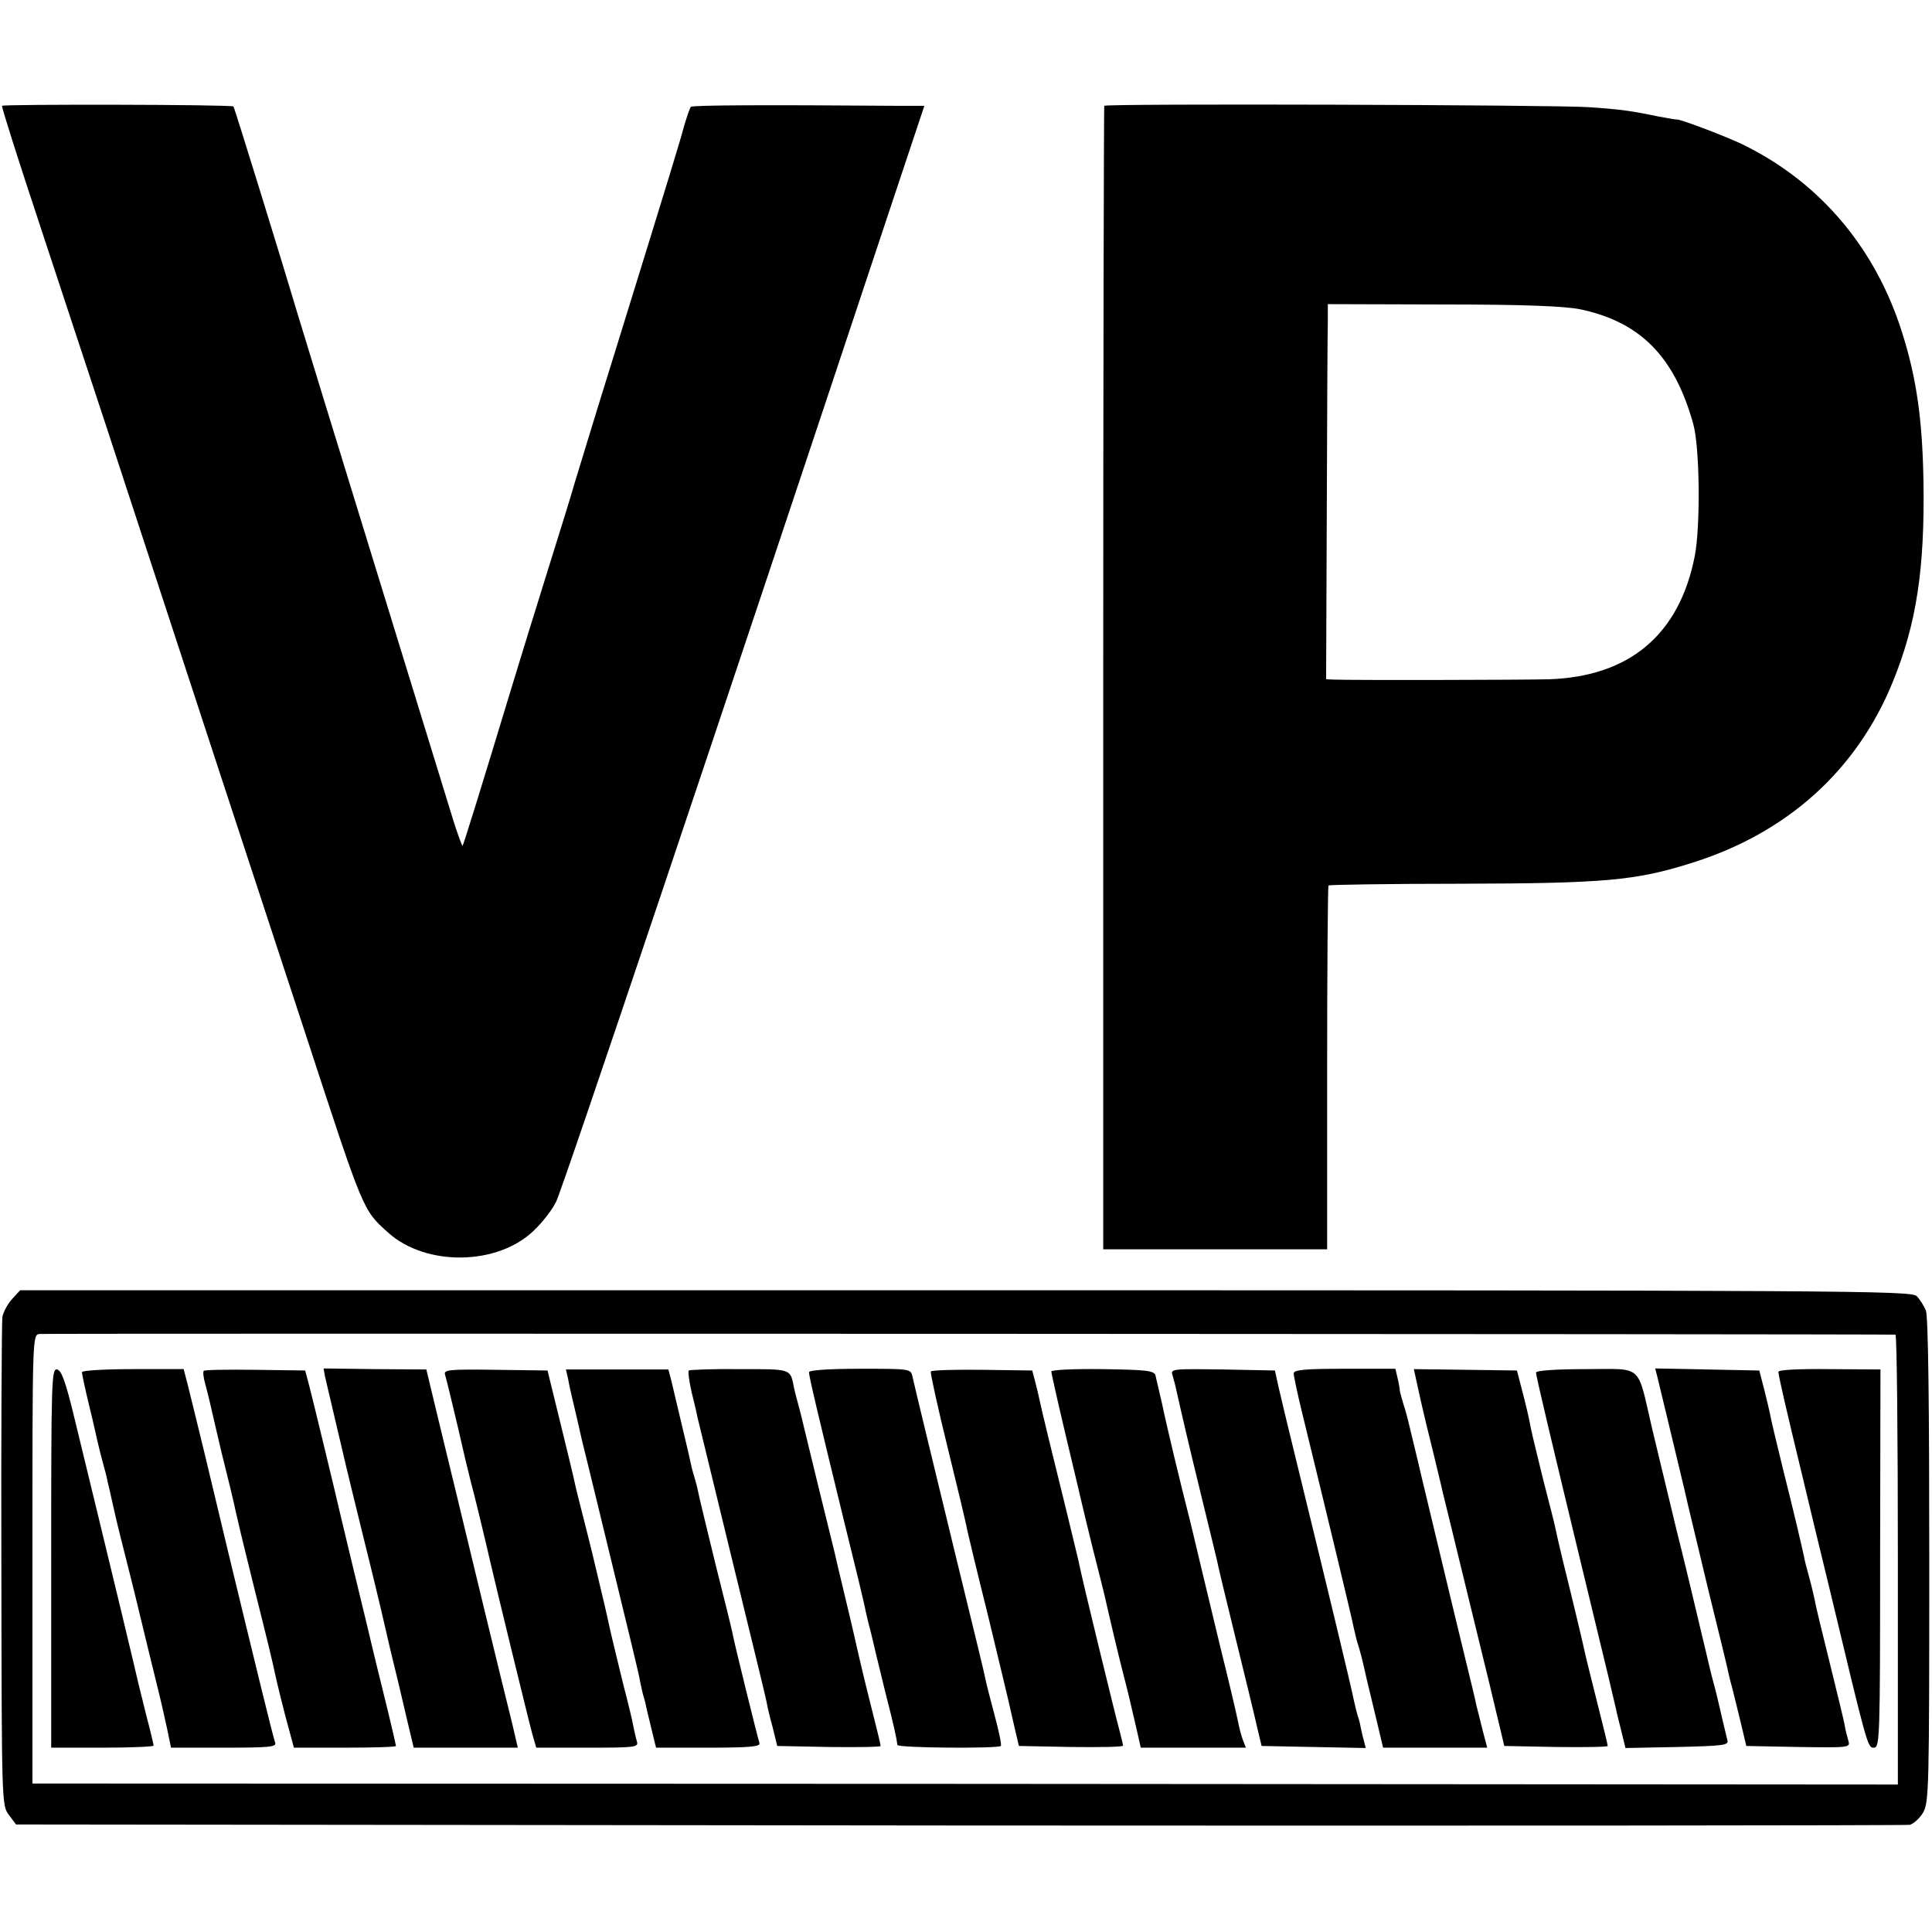
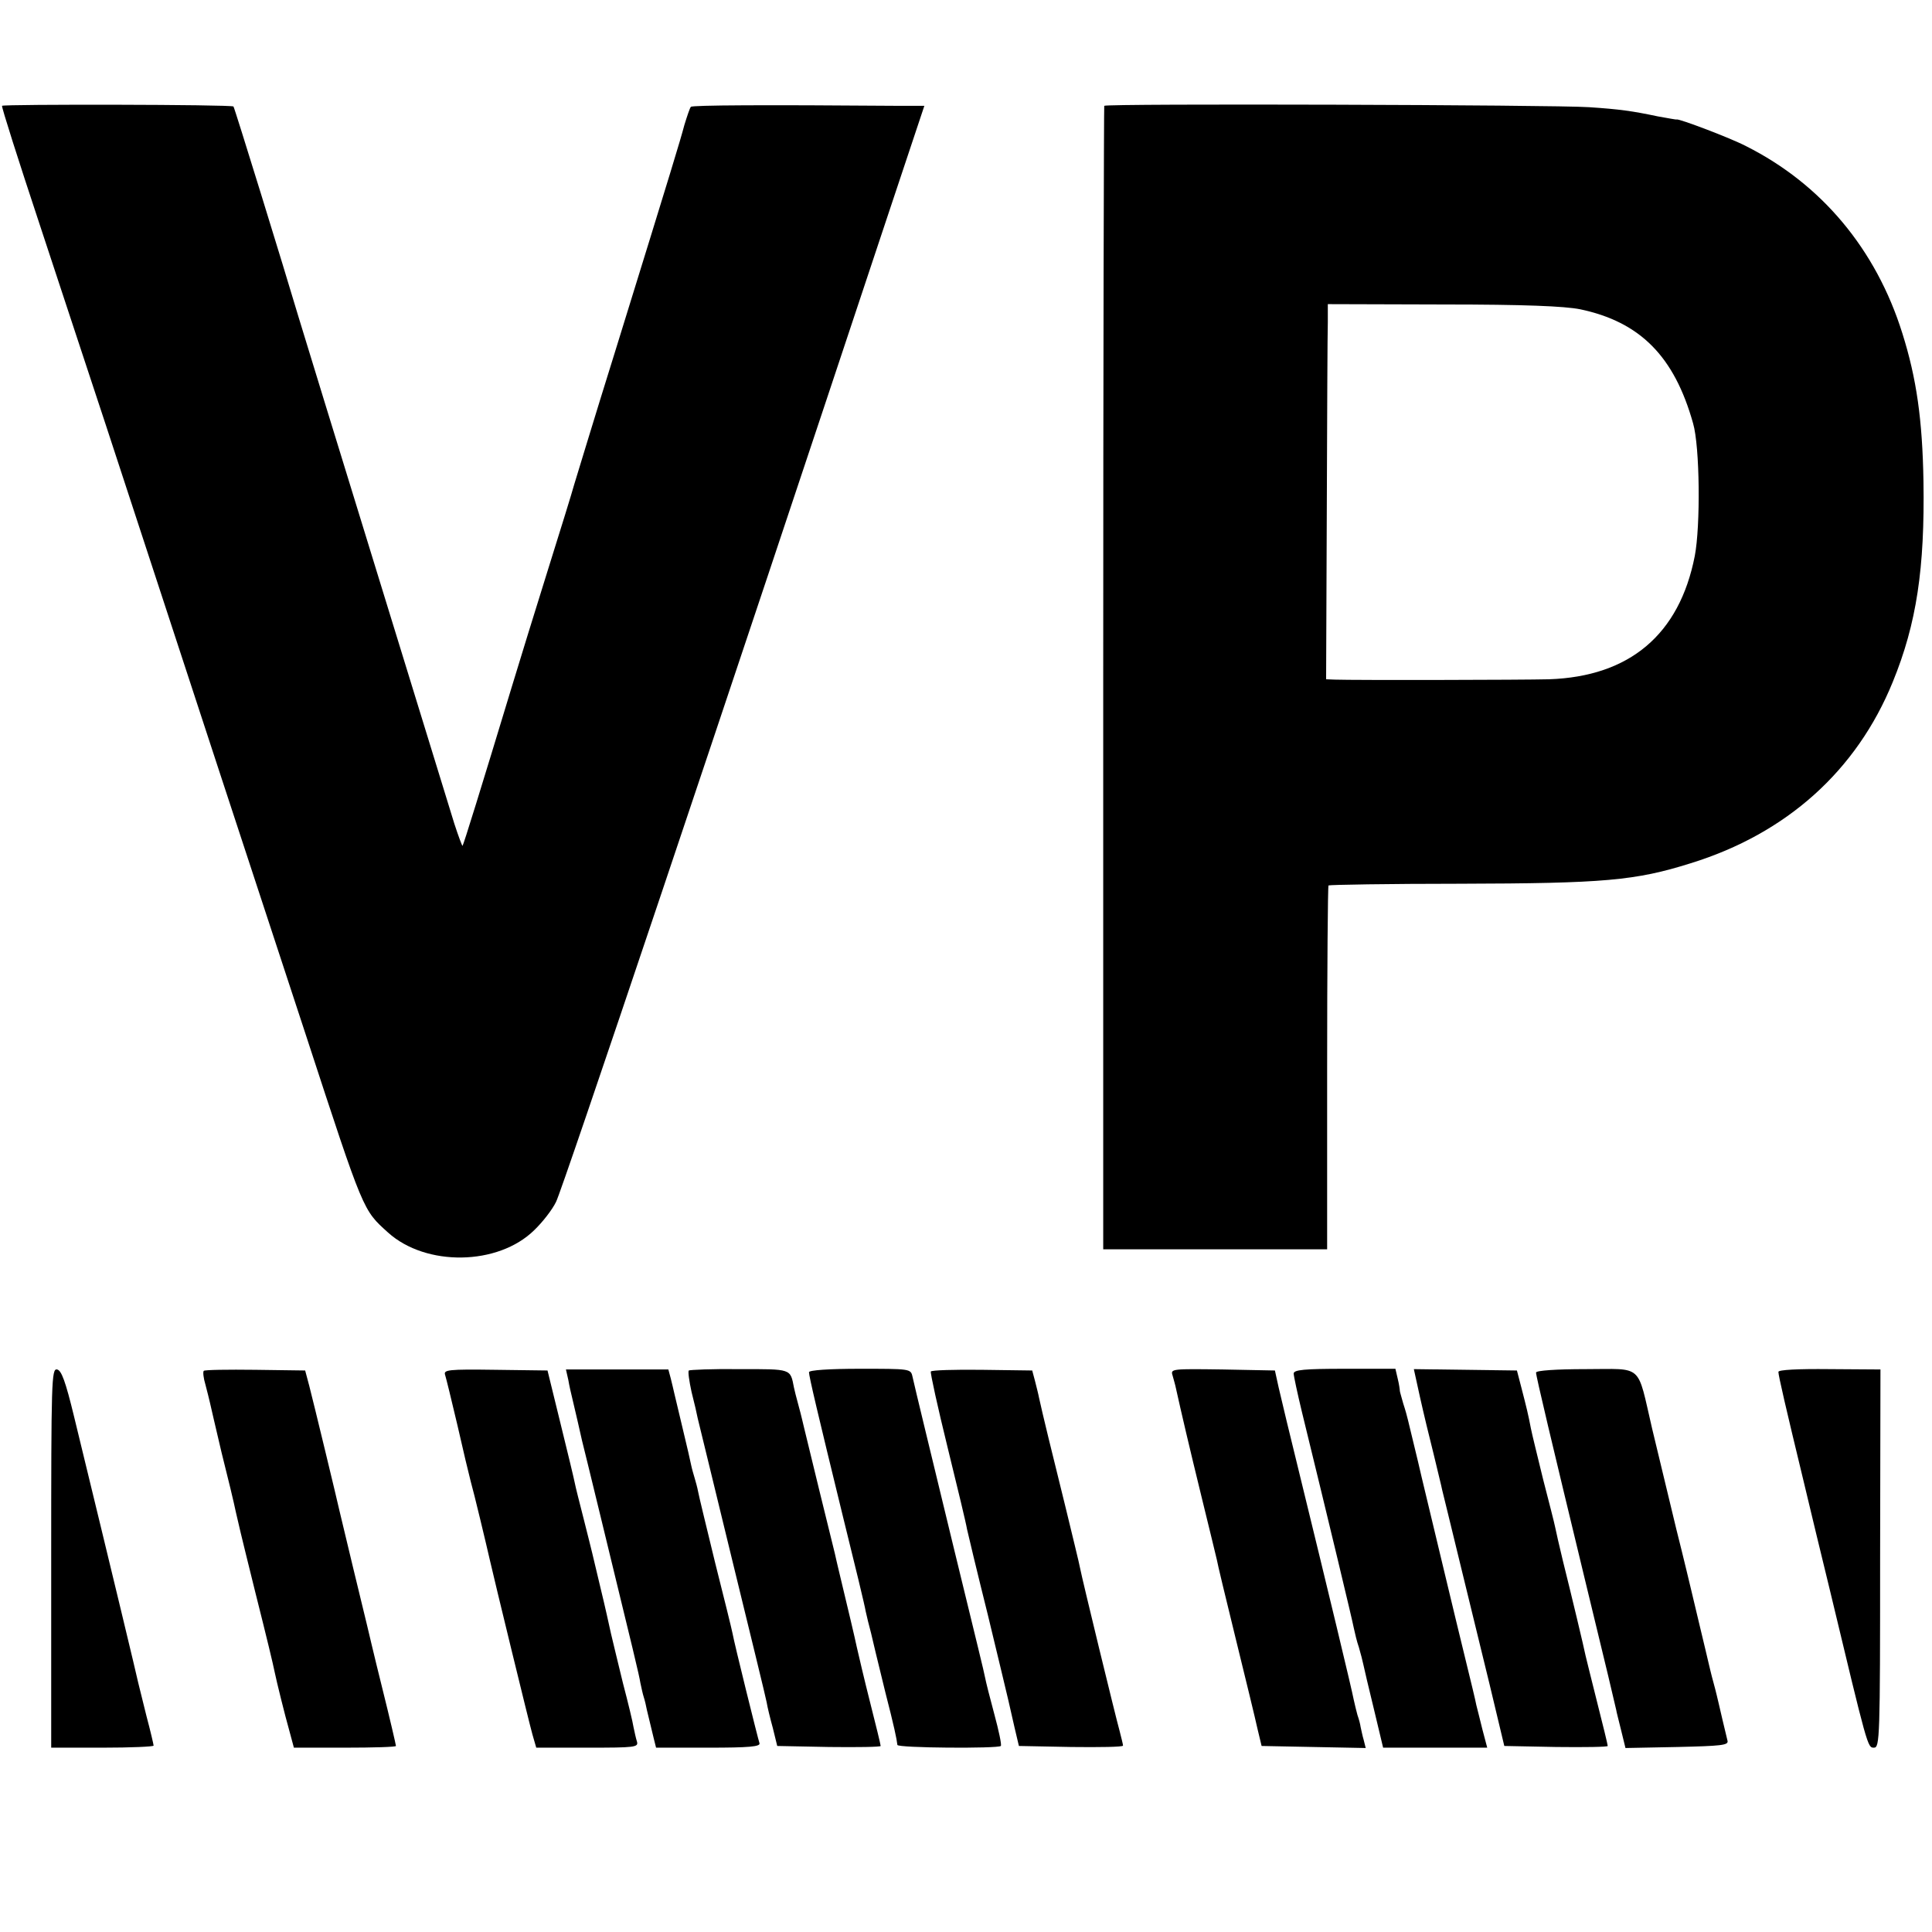
<svg xmlns="http://www.w3.org/2000/svg" version="1.0" width="566pt" height="566pt" viewBox="0 0 566 566" preserveAspectRatio="xMidYMid meet">
  <g transform="translate(0,566) scale(0.1,-0.1)" fill="#000000" stroke="none">
    <path d="M6 5350 c-2 -3 48 -160 111 -350 63 -190 149 -453 193 -585 184 -563 508 -1550 587 -1790 170 -520 166 -509 240 -576 111 -100 322 -97 428 7 24 23 53 60 64 83 18 34 487 1430 970 2884 l109 327 -81 0 c-386 3 -599 2 -603 -3 -3 -3 -11 -27 -19 -53 -14 -52 -30 -105 -203 -664 -61 -195 -114 -371 -120 -390 -5 -19 -40 -132 -77 -250 -37 -118 -84 -271 -105 -340 -90 -297 -142 -465 -145 -468 -1 -1 -12 28 -24 65 -37 121 -433 1406 -456 1483 -43 145 -188 615 -191 618 -4 6 -676 7 -678 2z" />
    <path d="M3235 5350 c-1 -3 -3 -758 -3 -1677 l0 -1673 328 0 328 0 0 531 c0 291 2 532 4 535 3 2 176 5 385 5 422 1 514 9 676 60 281 87 486 271 592 531 70 171 94 333 90 588 -3 179 -20 301 -62 434 -77 246 -237 437 -458 548 -46 24 -197 81 -203 78 -1 -1 -26 4 -55 9 -76 16 -112 21 -202 27 -102 7 -1416 11 -1420 4z m1394 -596 c176 -37 276 -138 331 -334 20 -68 22 -301 5 -389 -45 -230 -191 -353 -427 -361 -76 -2 -570 -3 -628 -1 l-25 1 2 497 c1 274 2 521 3 550 l0 52 338 -1 c240 0 355 -5 401 -14z" />
-     <path d="M36 1855 c-13 -14 -26 -38 -29 -53 -2 -15 -4 -343 -3 -729 1 -697 1 -702 22 -730 l21 -28 2764 -3 c1520 -1 2773 0 2784 2 11 3 29 19 39 36 17 30 18 69 18 738 0 458 -3 716 -10 733 -6 14 -18 33 -27 42 -15 16 -222 17 -2786 17 l-2770 0 -23 -25z m5517 -105 c4 0 7 -296 7 -659 l0 -659 -2732 2 -2733 1 0 657 c0 650 0 657 20 660 14 2 5378 0 5438 -2z" />
    <path d="M150 1096 l0 -556 150 0 c83 0 150 3 150 6 0 3 -9 42 -21 87 -11 45 -22 89 -24 97 -7 32 -64 270 -188 780 -25 103 -37 136 -50 138 -16 3 -17 -34 -17 -552z" />
-     <path d="M240 1640 c0 -4 9 -48 21 -97 12 -48 22 -95 24 -103 2 -8 8 -35 15 -60 7 -25 14 -52 15 -60 2 -8 9 -37 15 -65 6 -27 13 -57 15 -65 2 -8 13 -53 25 -100 12 -47 23 -92 25 -100 2 -8 20 -82 40 -165 20 -82 38 -154 39 -160 1 -5 8 -36 15 -67 l12 -58 156 0 c133 0 154 2 149 15 -3 8 -21 79 -40 157 -73 298 -126 519 -165 683 -23 94 -46 189 -52 212 l-11 42 -149 0 c-82 0 -149 -4 -149 -9z" />
    <path d="M597 1644 c-3 -3 -1 -21 5 -41 5 -19 11 -43 13 -52 2 -9 17 -74 34 -146 18 -71 37 -150 42 -175 6 -25 12 -52 14 -60 2 -8 21 -87 43 -175 34 -135 52 -210 57 -235 5 -25 30 -126 42 -168 l14 -52 150 0 c82 0 149 2 149 5 0 3 -18 81 -41 173 -23 92 -42 174 -44 182 -2 8 -20 83 -40 165 -20 83 -38 158 -40 167 -7 32 -77 322 -89 368 l-12 45 -146 2 c-80 1 -148 0 -151 -3z" />
-     <path d="M952 1628 c4 -18 32 -136 63 -268 2 -8 24 -100 50 -205 26 -104 48 -197 50 -205 2 -8 15 -64 29 -125 15 -60 36 -149 47 -197 l21 -88 153 0 152 0 -17 73 c-10 39 -46 187 -80 327 -34 140 -63 260 -64 265 -1 6 -26 107 -55 227 l-52 216 -151 1 -150 2 4 -23z" />
    <path d="M1304 1632 c3 -9 19 -75 36 -147 16 -71 34 -146 39 -165 9 -31 47 -190 56 -230 11 -49 116 -481 125 -512 l11 -38 150 0 c139 0 150 1 145 18 -3 9 -7 28 -10 42 -2 14 -16 72 -31 129 -14 58 -30 123 -35 145 -5 23 -18 82 -30 131 -12 50 -23 97 -25 105 -2 8 -13 53 -25 100 -12 47 -24 94 -26 105 -2 11 -21 90 -42 175 l-38 155 -152 2 c-140 2 -153 0 -148 -15z" />
    <path d="M1665 1617 c3 -18 8 -39 10 -47 8 -33 27 -116 30 -130 2 -8 27 -109 55 -225 98 -403 112 -460 116 -485 3 -14 7 -33 10 -42 3 -9 7 -26 9 -37 8 -33 13 -54 20 -83 l7 -28 154 0 c118 0 152 3 149 13 -5 15 -74 293 -79 322 -2 11 -25 104 -51 207 -25 103 -48 197 -50 209 -2 11 -7 29 -10 39 -3 10 -8 27 -10 37 -2 10 -13 59 -25 108 -12 50 -23 97 -25 105 -2 8 -6 27 -10 42 l-7 26 -150 0 -150 0 7 -31z" />
    <path d="M2018 1645 c-3 -3 1 -31 8 -63 8 -31 16 -66 18 -77 3 -11 48 -198 101 -415 53 -217 99 -405 101 -417 2 -13 10 -46 18 -75 l13 -53 152 -3 c83 -1 151 0 151 3 0 4 -14 61 -31 128 -17 67 -34 140 -39 162 -7 33 -21 92 -56 238 -2 9 -6 25 -8 35 -2 9 -23 94 -46 187 -23 94 -43 177 -45 185 -2 8 -8 35 -15 60 -7 25 -13 50 -14 55 -11 56 -6 54 -160 54 -79 1 -145 -2 -148 -4z" />
    <path d="M2370 1640 c0 -12 25 -118 100 -425 34 -137 64 -261 66 -275 3 -14 10 -43 16 -65 5 -22 11 -47 13 -55 2 -8 15 -62 29 -119 25 -97 33 -135 35 -153 1 -9 295 -11 303 -3 3 3 -6 45 -19 93 -13 48 -25 96 -27 107 -4 21 -20 85 -93 385 -61 252 -114 470 -120 498 -5 22 -8 22 -154 22 -89 0 -149 -4 -149 -10z" />
    <path d="M2727 1642 c-2 -4 20 -104 49 -222 29 -118 55 -226 57 -240 3 -14 30 -127 61 -251 30 -124 57 -237 60 -250 3 -13 11 -49 18 -79 l13 -55 153 -3 c83 -1 152 0 152 4 0 4 -5 23 -10 43 -12 43 -110 446 -116 478 -2 12 -22 93 -43 180 -38 153 -68 276 -77 318 -2 11 -8 34 -12 50 l-8 30 -147 2 c-80 1 -148 -1 -150 -5z" />
-     <path d="M3080 1642 c0 -5 18 -85 40 -178 22 -93 43 -180 46 -194 3 -14 19 -79 35 -145 17 -66 32 -127 34 -135 12 -54 47 -202 56 -235 11 -42 19 -75 39 -162 l12 -53 154 0 154 0 -9 23 c-5 13 -11 37 -14 53 -3 16 -26 115 -52 219 -25 105 -55 228 -66 275 -11 47 -22 92 -24 100 -23 89 -69 280 -80 335 -9 39 -18 77 -20 86 -5 14 -28 16 -155 18 -83 1 -150 -2 -150 -7z" />
    <path d="M3435 1631 c3 -11 8 -28 10 -38 15 -68 39 -171 75 -318 23 -93 43 -177 45 -185 1 -8 26 -112 55 -230 29 -118 58 -237 64 -265 l12 -50 152 -3 153 -3 -6 24 c-4 13 -7 30 -9 38 -1 8 -5 23 -9 34 -3 11 -8 31 -11 45 -5 28 -77 327 -156 650 -29 118 -58 238 -64 265 l-11 50 -153 3 c-148 2 -153 2 -147 -17z" />
    <path d="M3790 1636 c0 -7 11 -58 24 -112 79 -323 148 -611 152 -633 3 -14 9 -40 15 -57 5 -17 11 -40 13 -50 2 -10 16 -70 31 -131 l27 -113 152 0 153 0 -14 53 c-7 28 -15 61 -18 72 -5 24 -3 16 -60 250 -25 105 -55 228 -66 275 -11 47 -32 132 -45 189 -14 57 -27 111 -29 120 -2 9 -8 31 -14 49 -5 18 -10 35 -10 37 0 3 -2 19 -6 35 l-7 30 -149 0 c-118 0 -149 -3 -149 -14z" />
    <path d="M4160 1567 c10 -45 28 -120 40 -167 11 -47 23 -94 25 -105 3 -11 25 -103 50 -205 25 -102 65 -266 89 -365 l43 -180 152 -3 c83 -1 151 0 151 3 0 4 -14 61 -31 128 -17 67 -32 129 -34 137 -4 21 -42 180 -66 276 -11 45 -21 90 -23 100 -2 11 -18 73 -35 139 -16 66 -33 134 -36 150 -8 42 -13 62 -28 120 l-13 50 -151 2 -151 2 18 -82z" />
    <path d="M4500 1639 c0 -11 45 -200 145 -614 62 -255 84 -348 90 -375 0 -3 7 -29 14 -58 l13 -53 152 3 c128 3 150 5 147 18 -8 33 -23 96 -26 110 -2 8 -8 35 -15 60 -7 25 -13 52 -15 60 -2 8 -13 56 -25 105 -12 50 -23 97 -25 105 -2 8 -21 89 -44 180 -22 91 -54 224 -71 295 -45 193 -24 174 -195 174 -84 0 -145 -4 -145 -10z" />
-     <path d="M4855 1628 c21 -86 68 -283 80 -333 7 -33 39 -163 69 -290 31 -126 59 -240 61 -252 3 -13 6 -25 7 -28 1 -2 11 -44 23 -92 l21 -88 153 -3 c149 -2 152 -2 146 18 -3 11 -9 32 -11 47 -3 16 -23 98 -44 183 -21 85 -41 166 -43 180 -3 14 -10 45 -17 70 -7 25 -14 52 -15 60 -9 41 -29 127 -61 254 -19 78 -37 152 -39 166 -3 14 -11 48 -18 75 l-13 50 -152 3 -153 3 6 -23z" />
    <path d="M5210 1641 c0 -11 22 -106 74 -321 19 -80 53 -221 76 -315 112 -467 111 -465 130 -465 17 0 18 28 18 554 l1 554 -150 1 c-92 1 -149 -2 -149 -8z" />
  </g>
</svg>